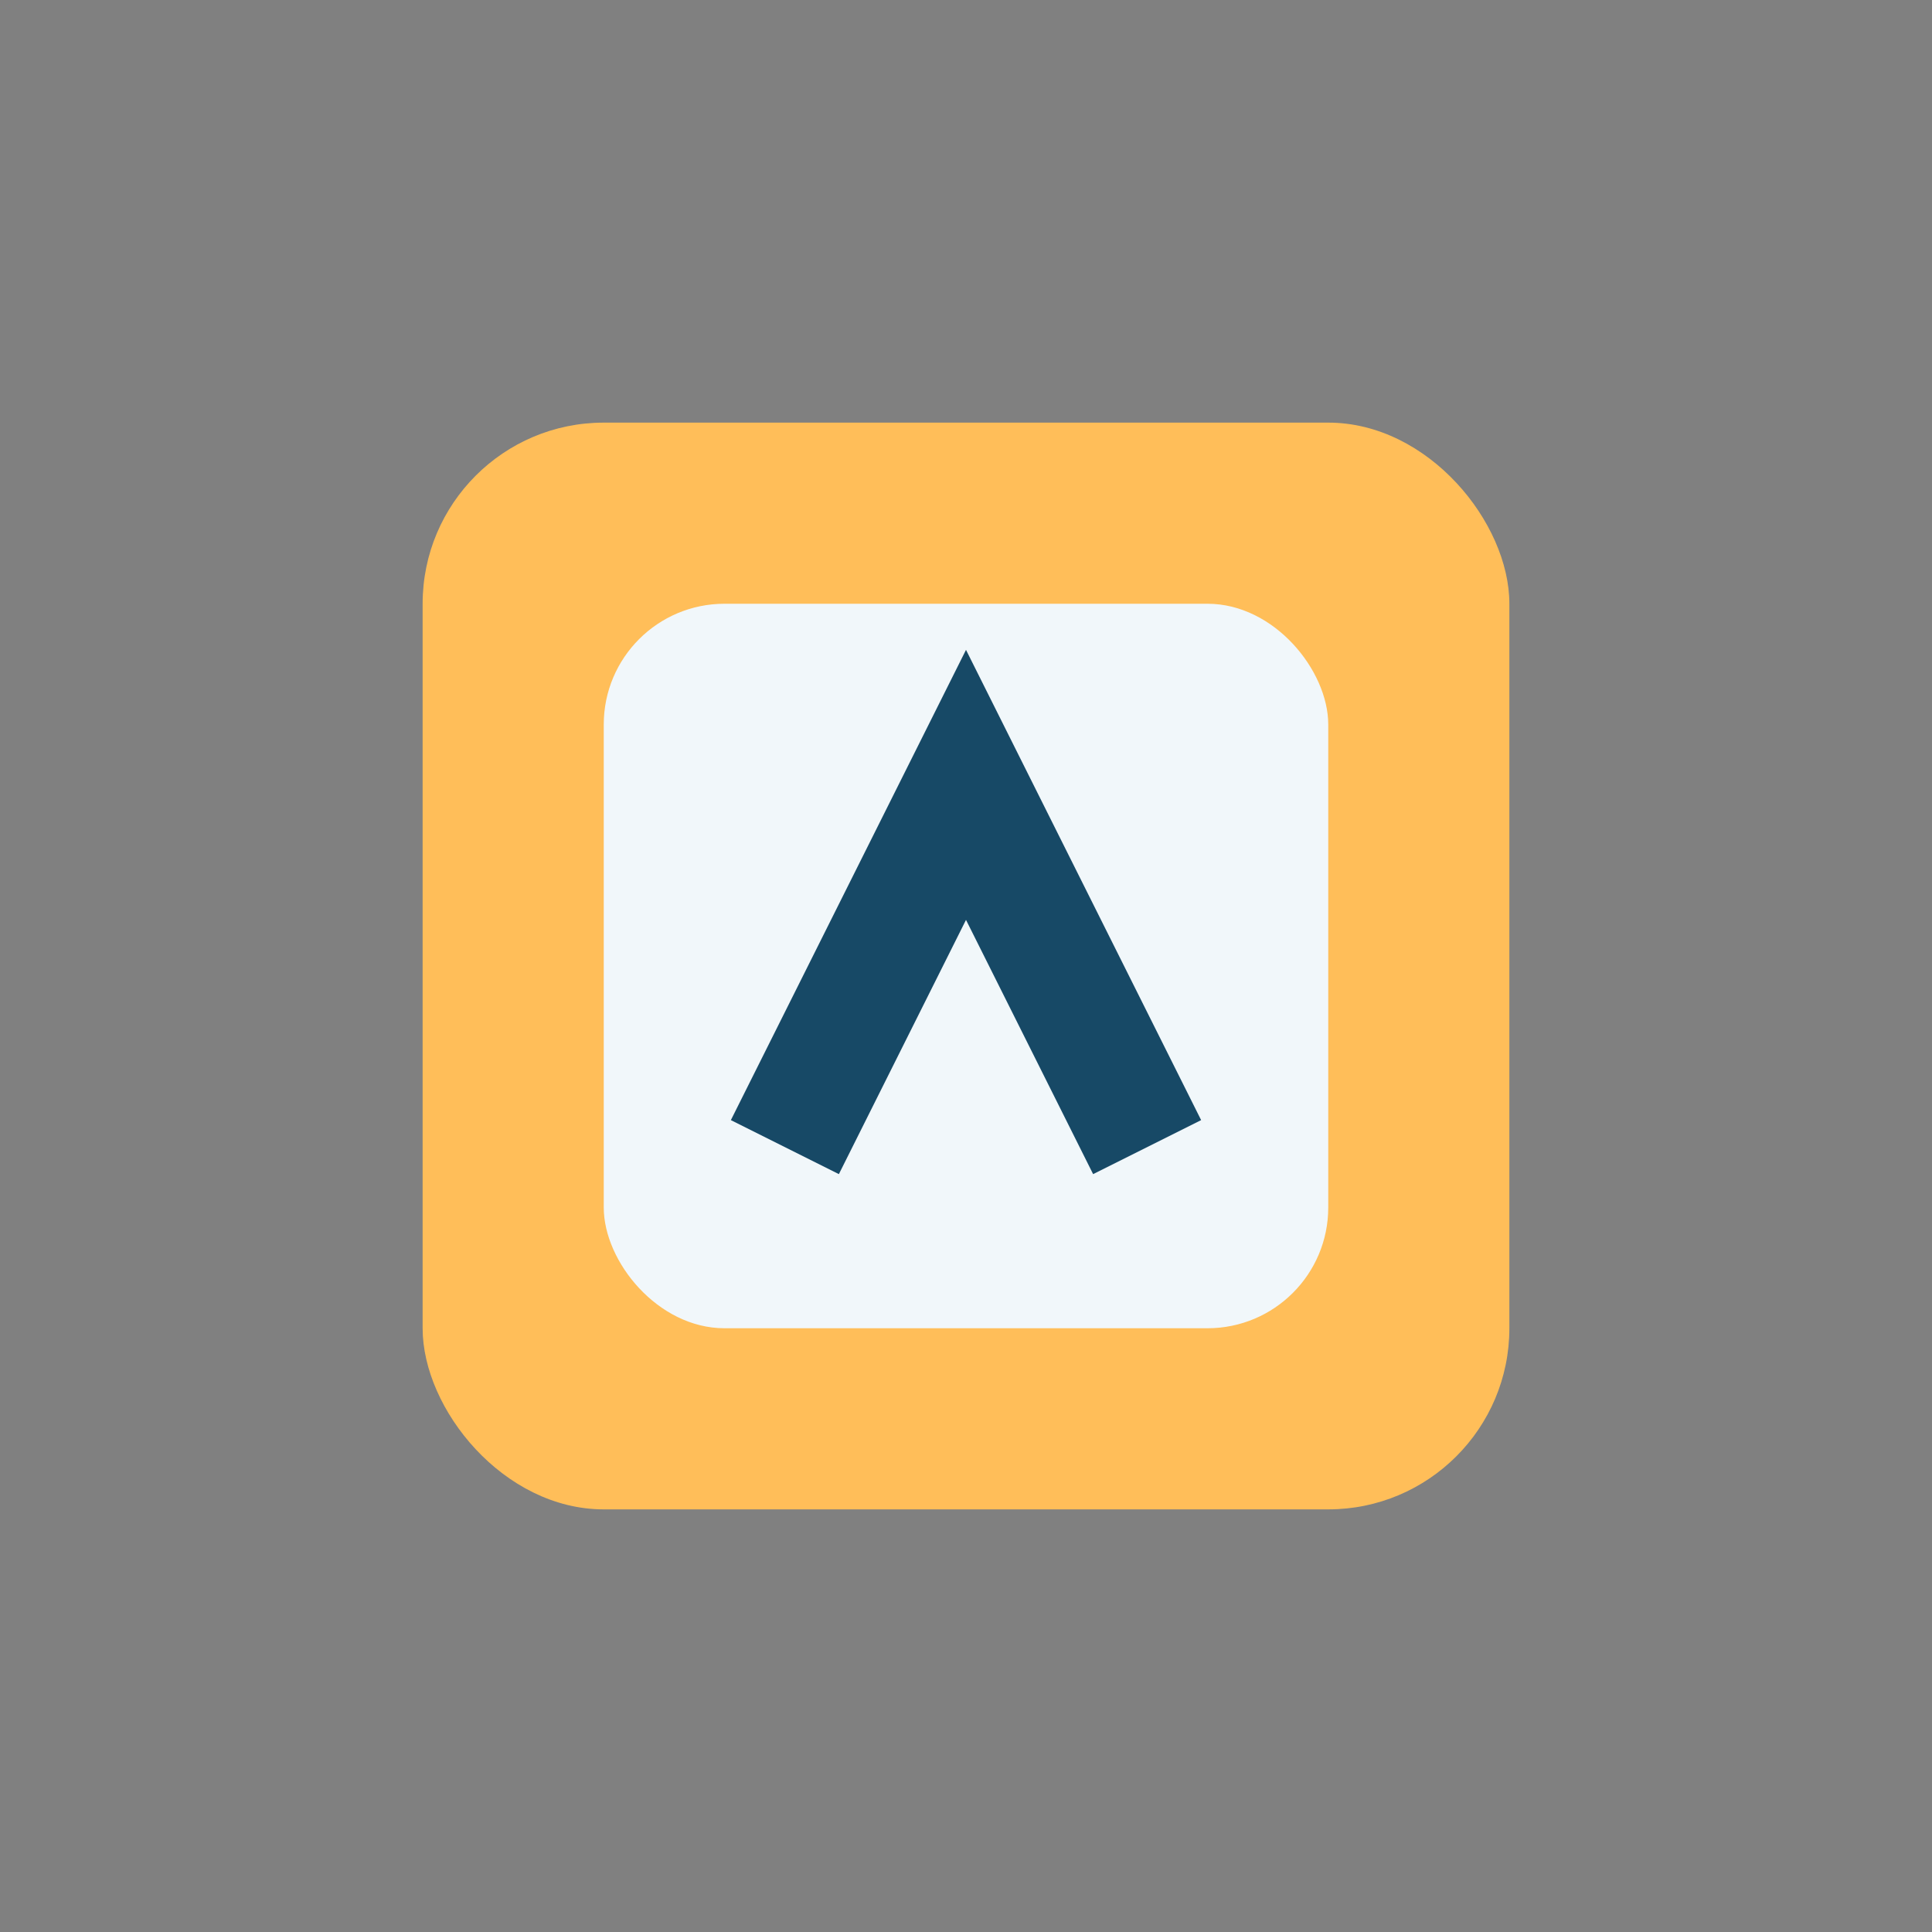
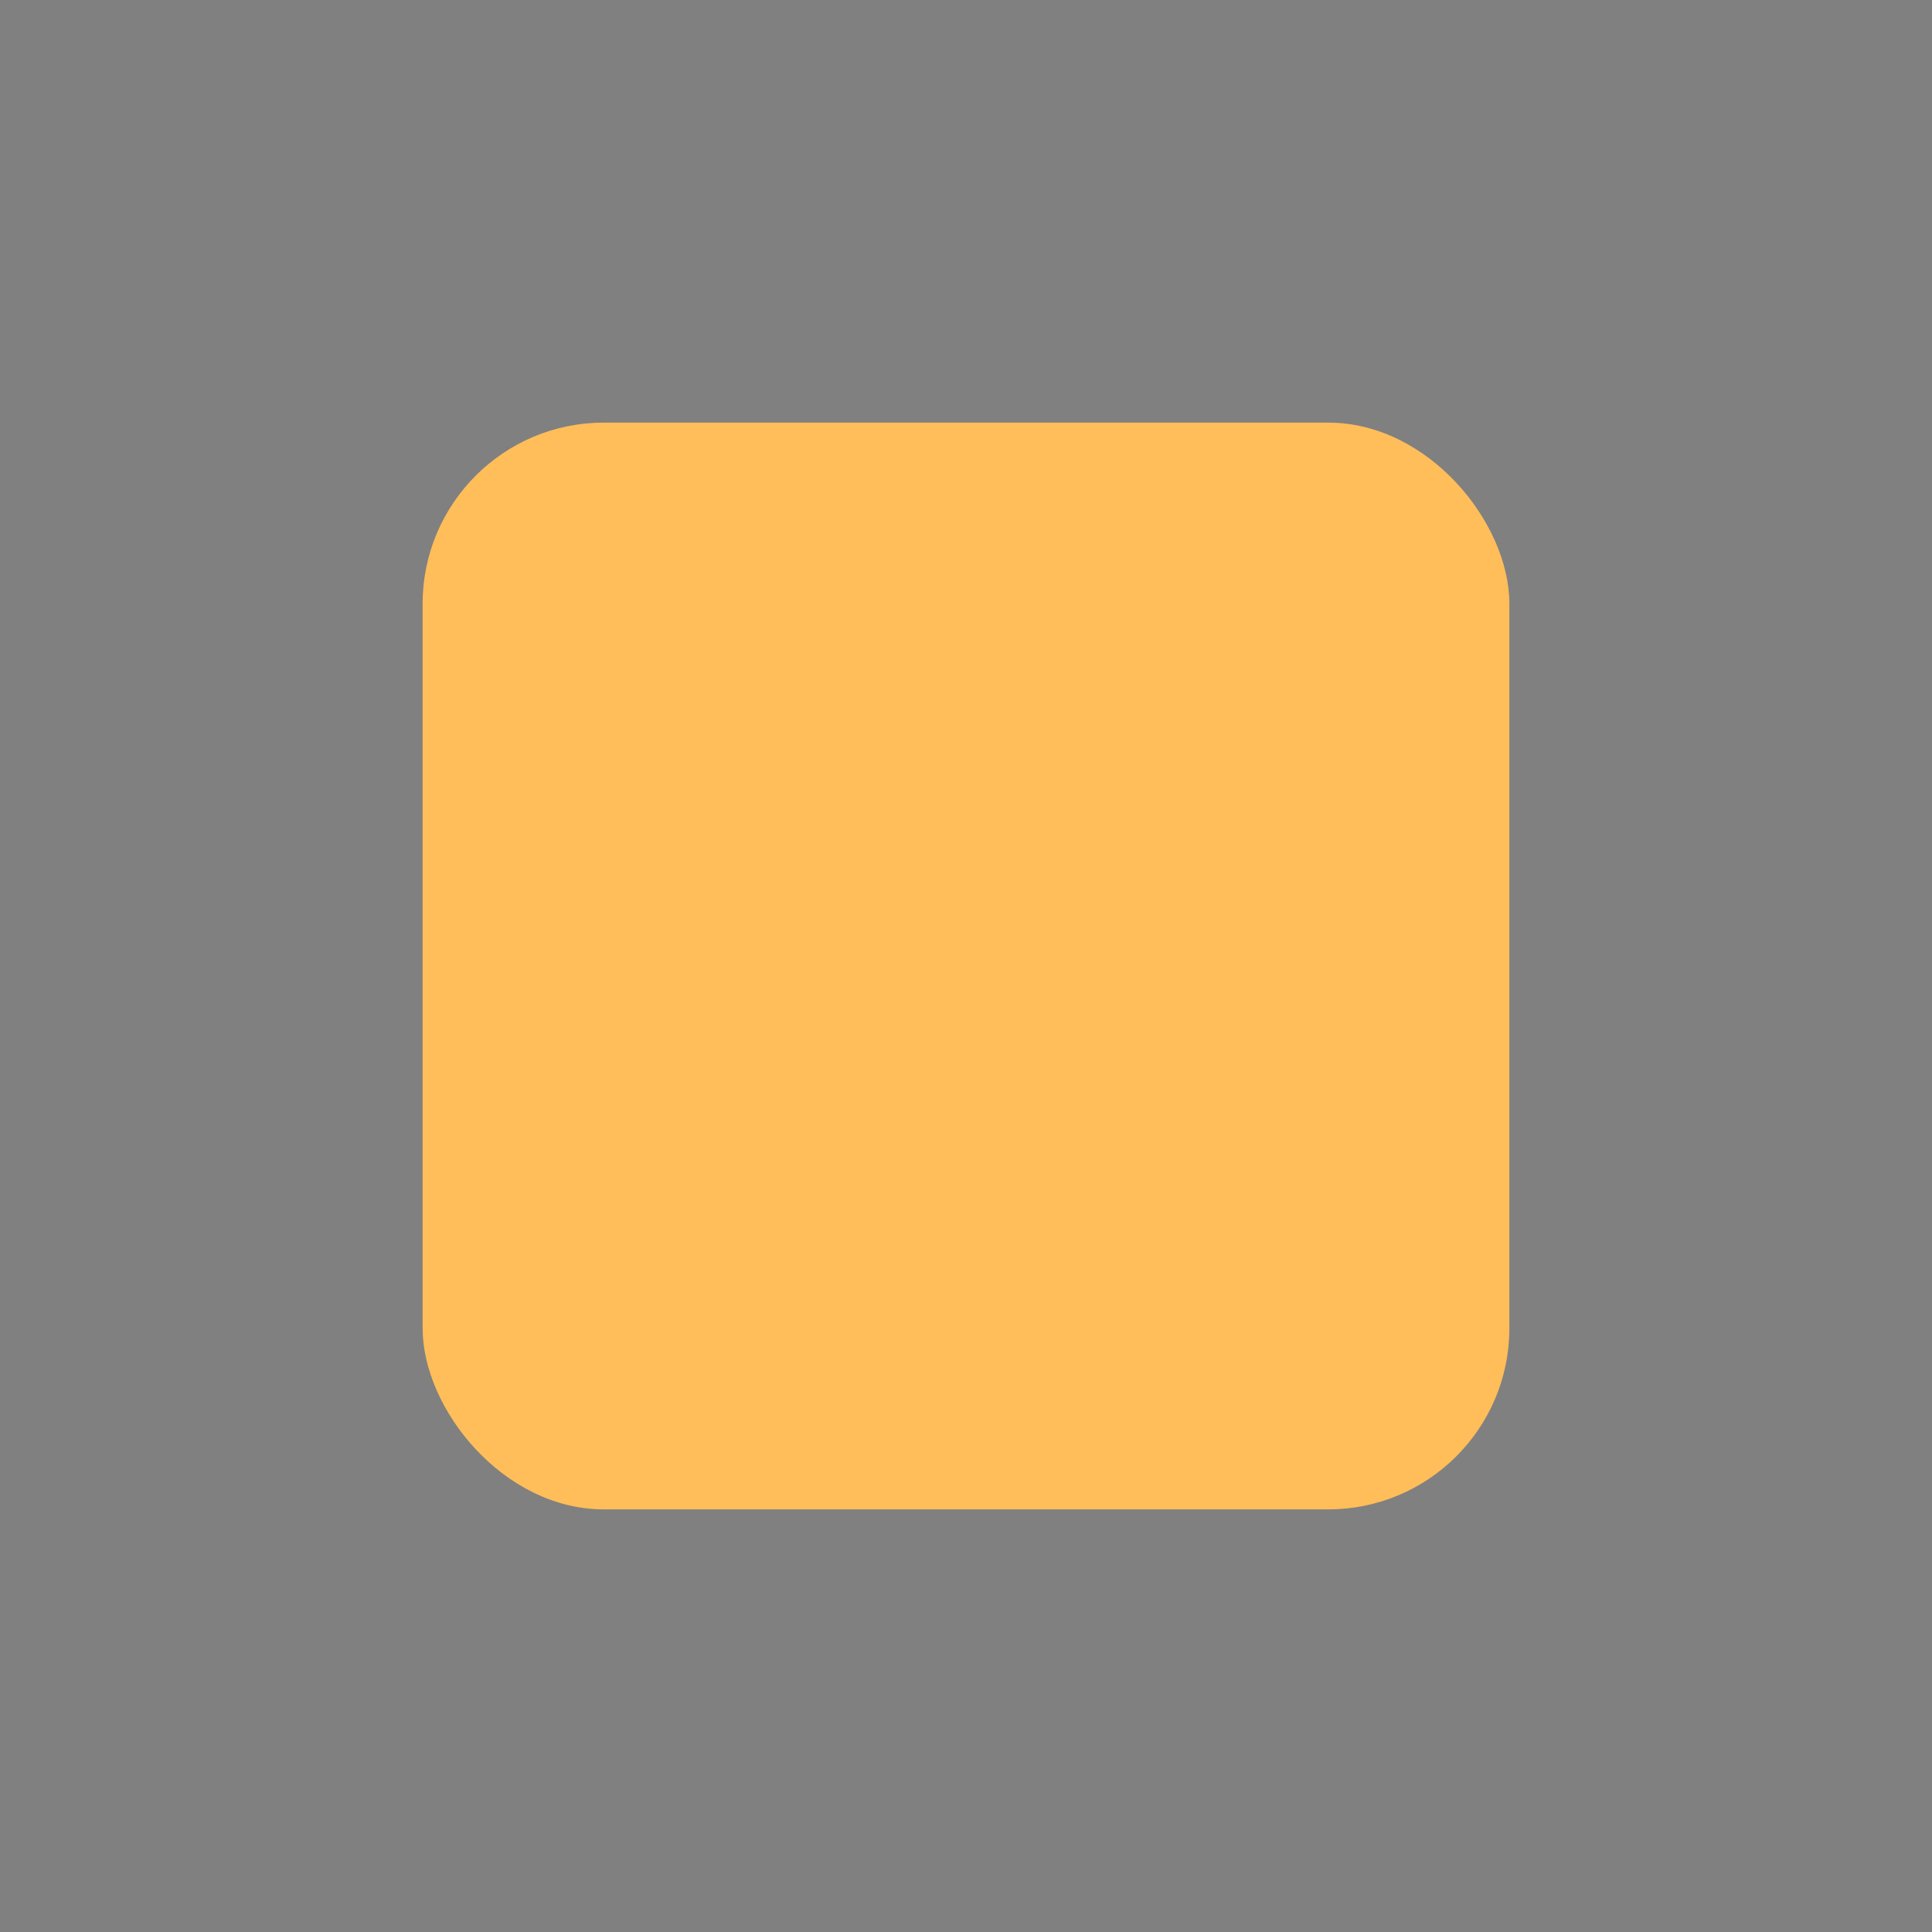
<svg xmlns="http://www.w3.org/2000/svg" width="32" height="32" viewBox="0 0 32 32">
  <rect x="0" y="0" width="32" height="32" fill="#808080" stroke="none" />
  <rect x="7" y="7" width="18" height="18" rx="3" fill="#FFBE59" />
-   <rect x="10" y="10" width="12" height="12" rx="2" fill="#F1F7FA" />
-   <path d="M13 19l3-6 3 6" stroke="#174966" stroke-width="2" fill="none" />
</svg>